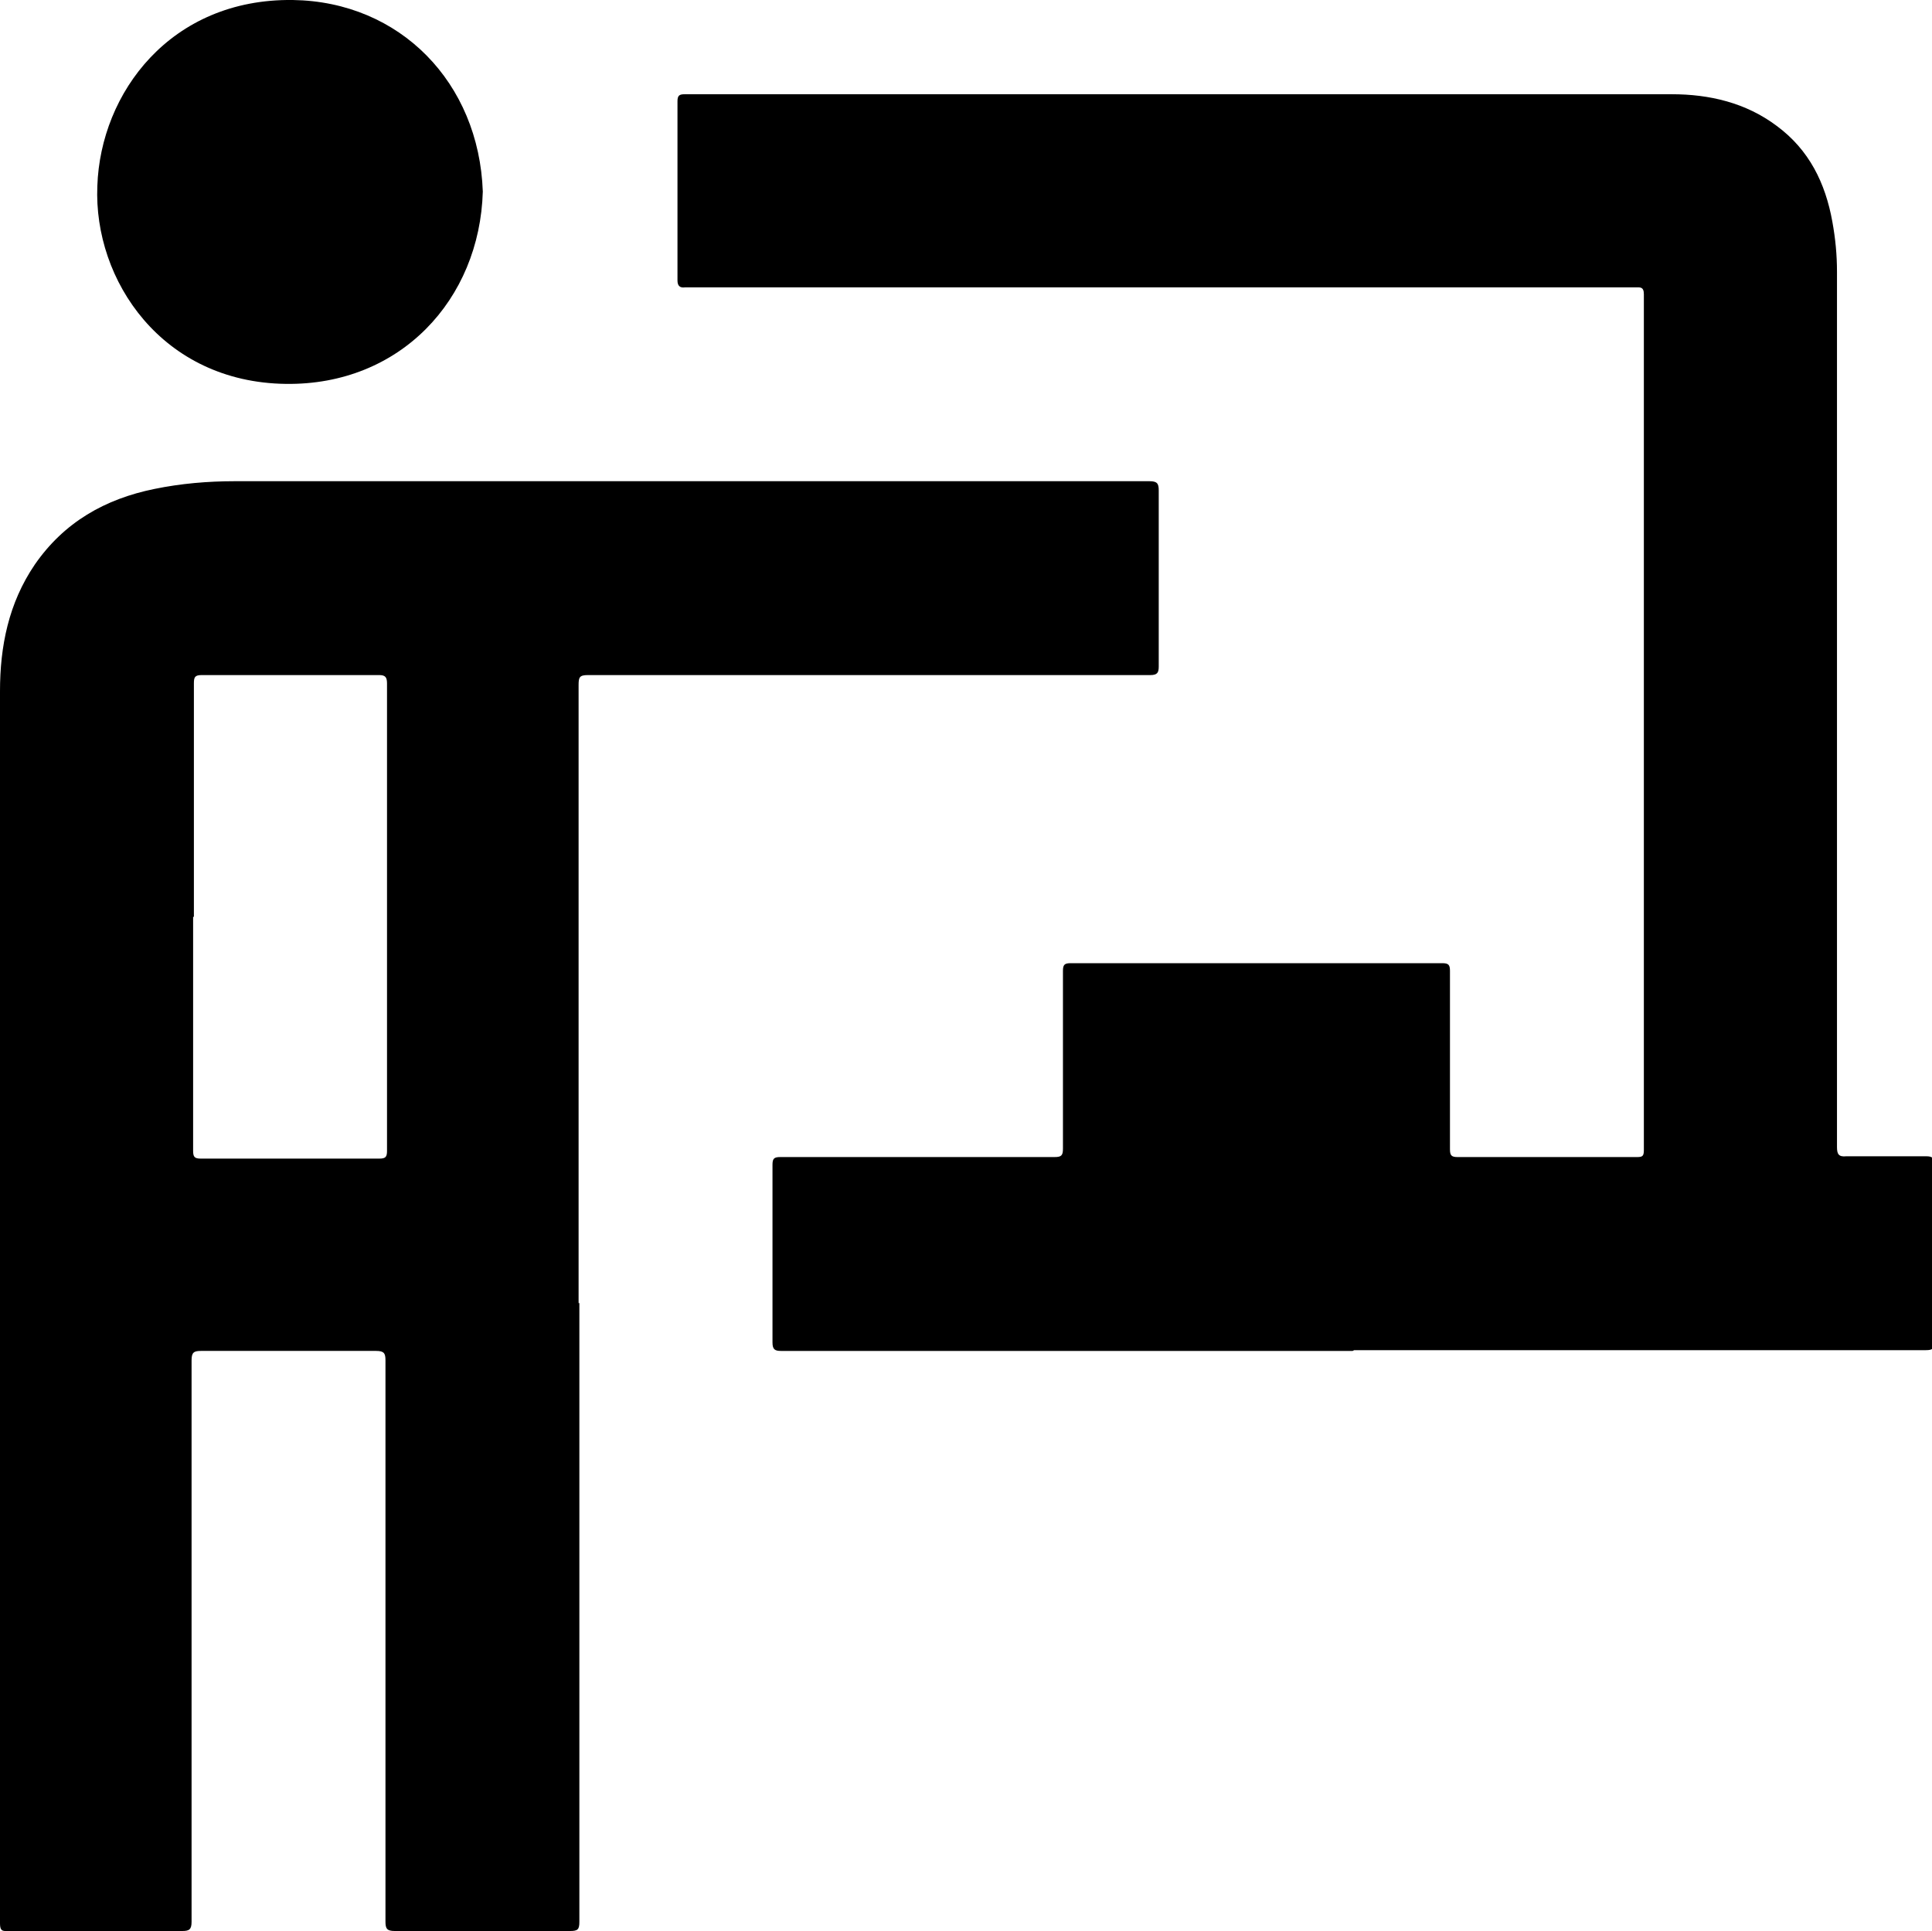
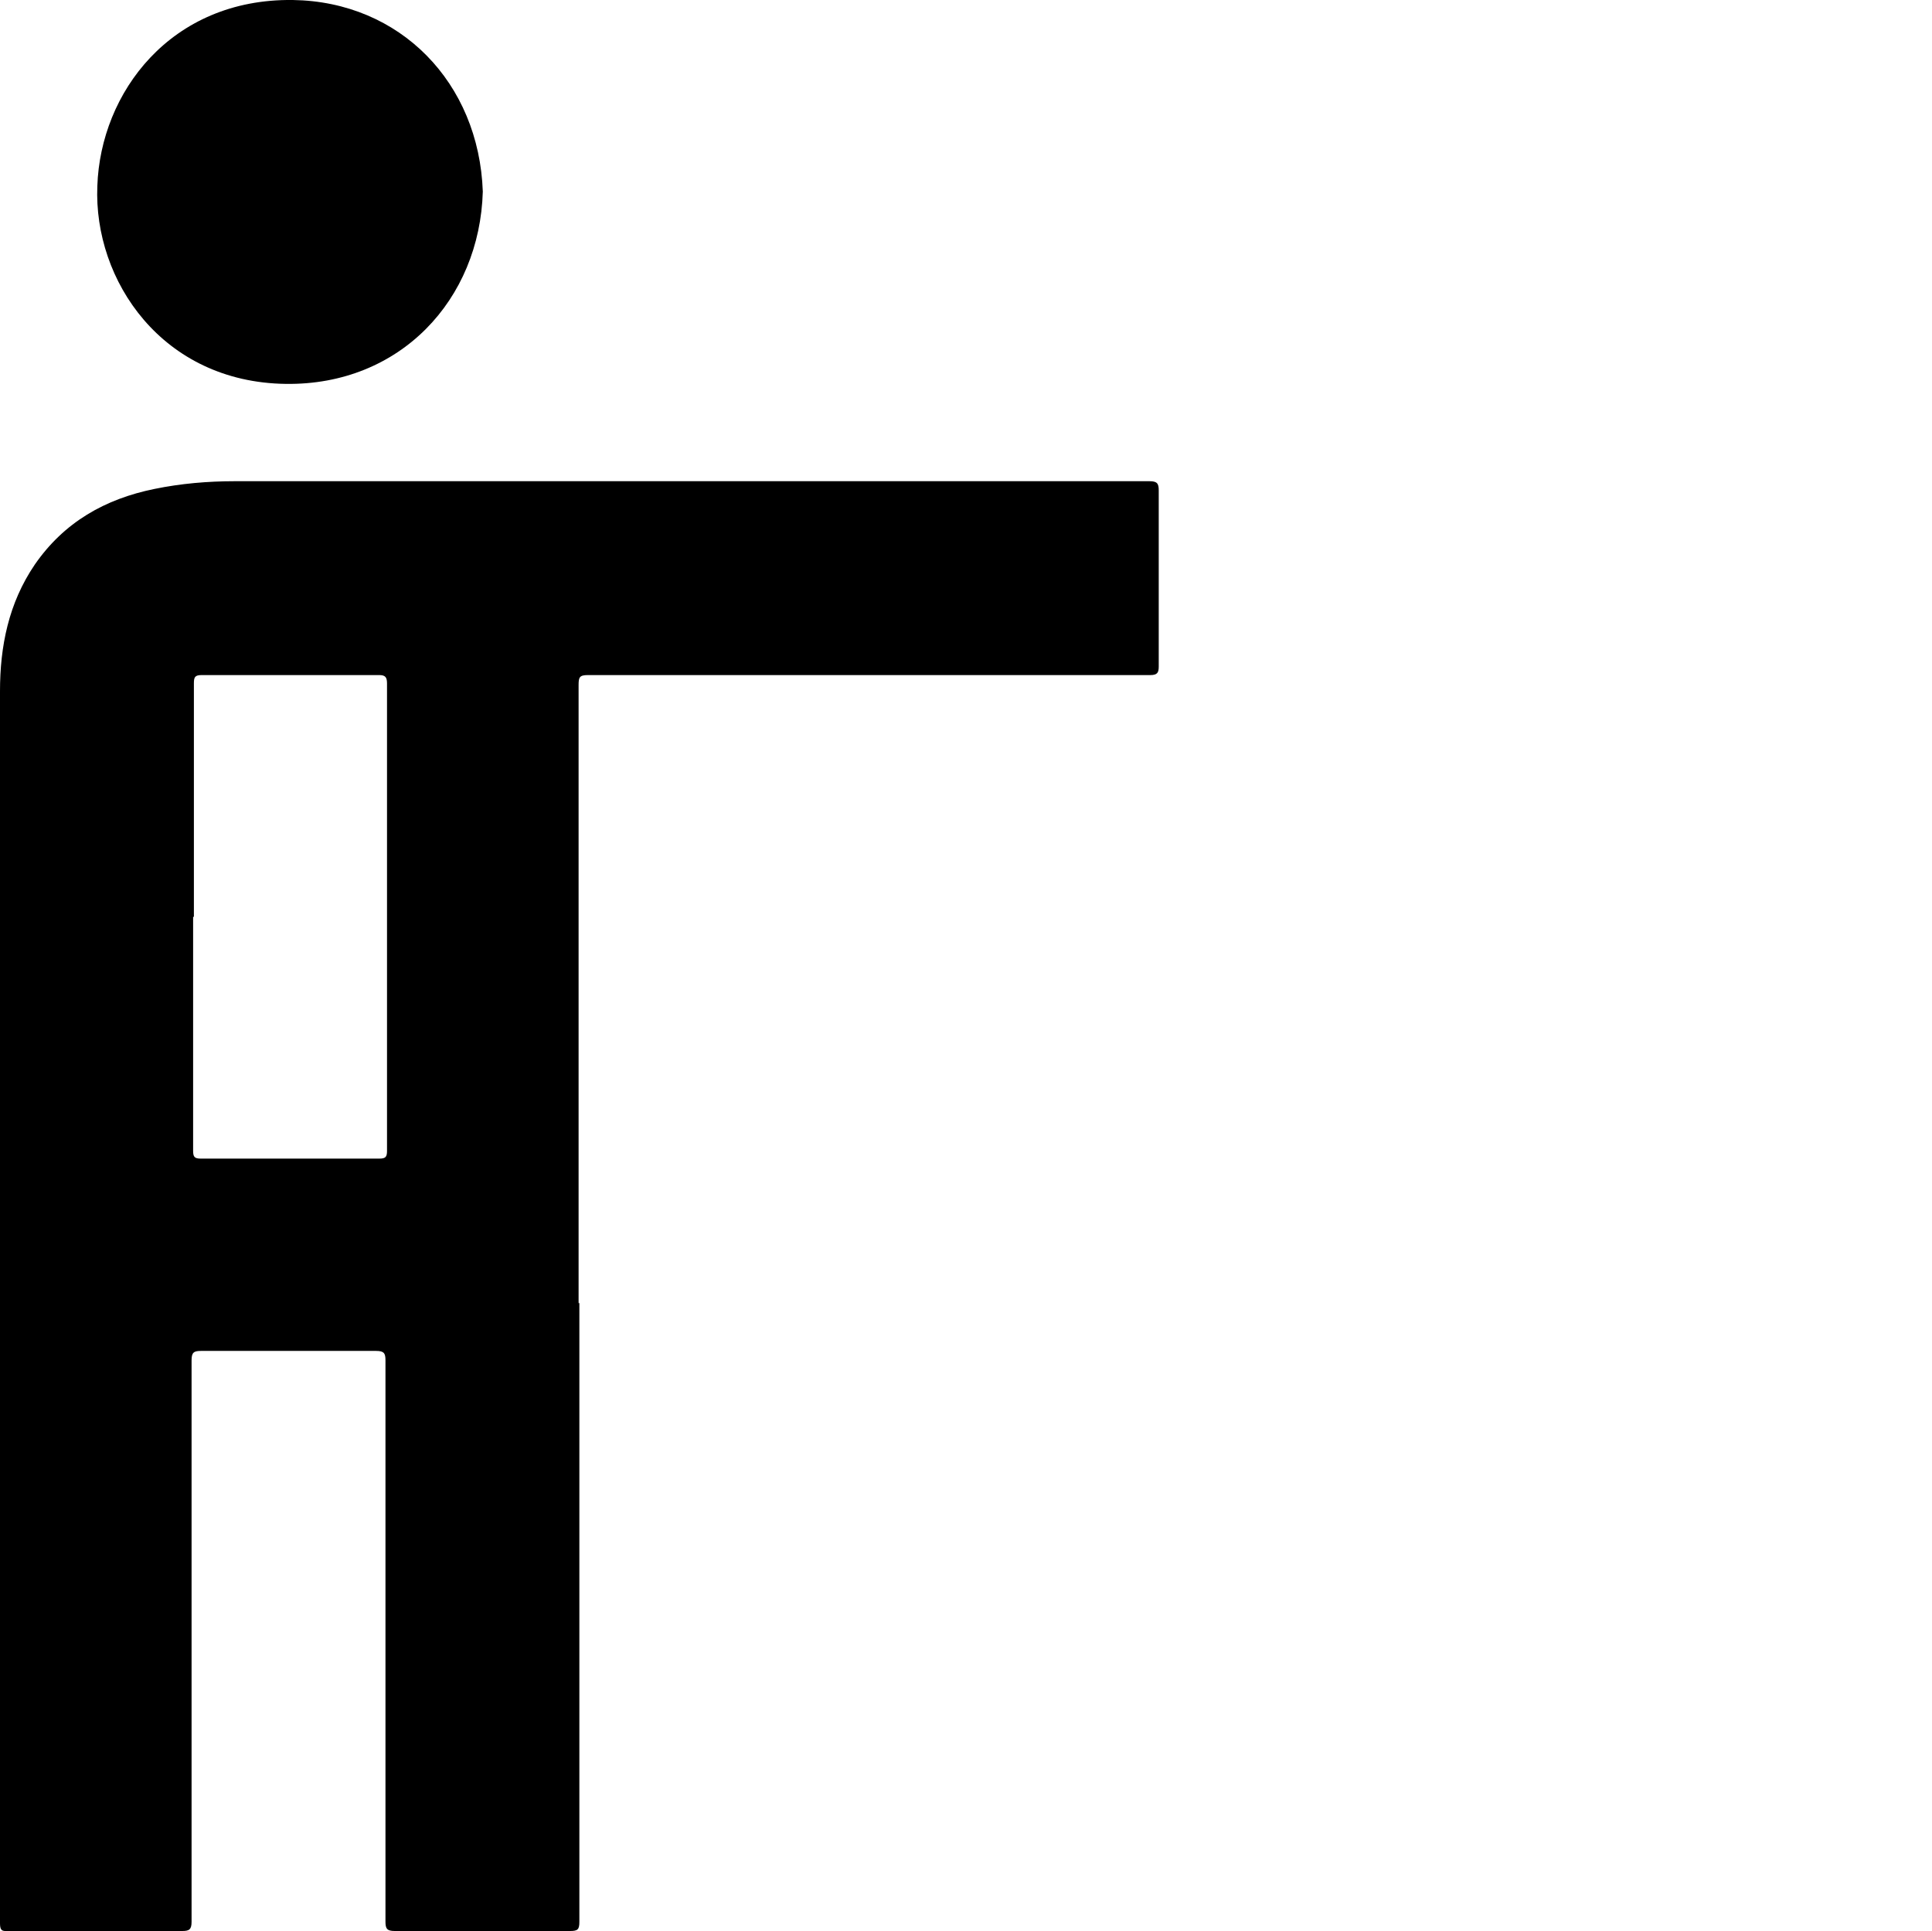
<svg xmlns="http://www.w3.org/2000/svg" id="Layer_1" data-name="Layer 1" viewBox="0 0 25.01 25">
  <path d="m7.5,16.87c0,2.67,0,5.34,0,8.01,0,.1-.02.12-.12.12-.76,0-1.51,0-2.27,0-.1,0-.12-.03-.12-.12,0-2.42,0-4.85,0-7.27,0-.09-.02-.12-.12-.12-.76,0-1.51,0-2.27,0-.09,0-.12.02-.12.12,0,2.42,0,4.85,0,7.27,0,.1-.03.12-.12.12-.76,0-1.52,0-2.29,0C.02,25,0,24.98,0,24.9c0-5.32,0-10.63,0-15.95,0-.58.11-1.14.45-1.64.38-.55.91-.85,1.55-.98.34-.07.69-.1,1.04-.1,3.95,0,7.89,0,11.84,0,.1,0,.12.03.12.12,0,.76,0,1.52,0,2.28,0,.08-.02.11-.11.11-2.43,0-4.85,0-7.28,0-.11,0-.12.03-.12.13,0,2.67,0,5.33,0,8Zm-5-5c0,1.01,0,2.02,0,3.03,0,.08.02.1.1.1.77,0,1.54,0,2.31,0,.08,0,.1-.02.1-.1,0-2.02,0-4.03,0-6.05,0-.08-.02-.11-.1-.11-.77,0-1.53,0-2.3,0-.09,0-.1.03-.1.11,0,1.01,0,2.01,0,3.02Z" />
-   <path d="m17.51,17.49c-2.47,0-4.93,0-7.4,0-.08,0-.11-.02-.11-.11,0-.77,0-1.53,0-2.3,0-.08.02-.1.1-.1,1.18,0,2.36,0,3.55,0,.09,0,.11-.02.11-.11,0-.77,0-1.53,0-2.3,0-.08.02-.1.1-.1,1.6,0,3.2,0,4.81,0,.08,0,.1.02.1.1,0,.77,0,1.54,0,2.31,0,.08.02.1.1.1.77,0,1.54,0,2.32,0,.07,0,.09-.01.09-.09,0-3.69,0-7.39,0-11.08,0-.1-.05-.09-.11-.09-4.08,0-8.16,0-12.24,0-.02,0-.04,0-.06,0-.07.01-.1-.02-.1-.09,0-.77,0-1.54,0-2.32,0-.08.03-.09.1-.09,4.26,0,8.51,0,12.77,0,.49,0,.96.11,1.36.41.42.31.63.74.72,1.24.04.22.06.43.06.65,0,3.78,0,7.55,0,11.33,0,.09.02.13.12.12.35,0,.69,0,1.04,0,.08,0,.1.03.1.1,0,.77,0,1.53,0,2.3,0,.09-.02.11-.11.11-2.47,0-4.93,0-7.4,0Z" />
  <path d="m6.25,2.48c-.04,1.4-1.07,2.51-2.55,2.49-1.6-.02-2.49-1.34-2.44-2.56C1.3,1.2,2.21-.02,3.79,0c1.39.02,2.41,1.07,2.46,2.48Z" />
</svg>